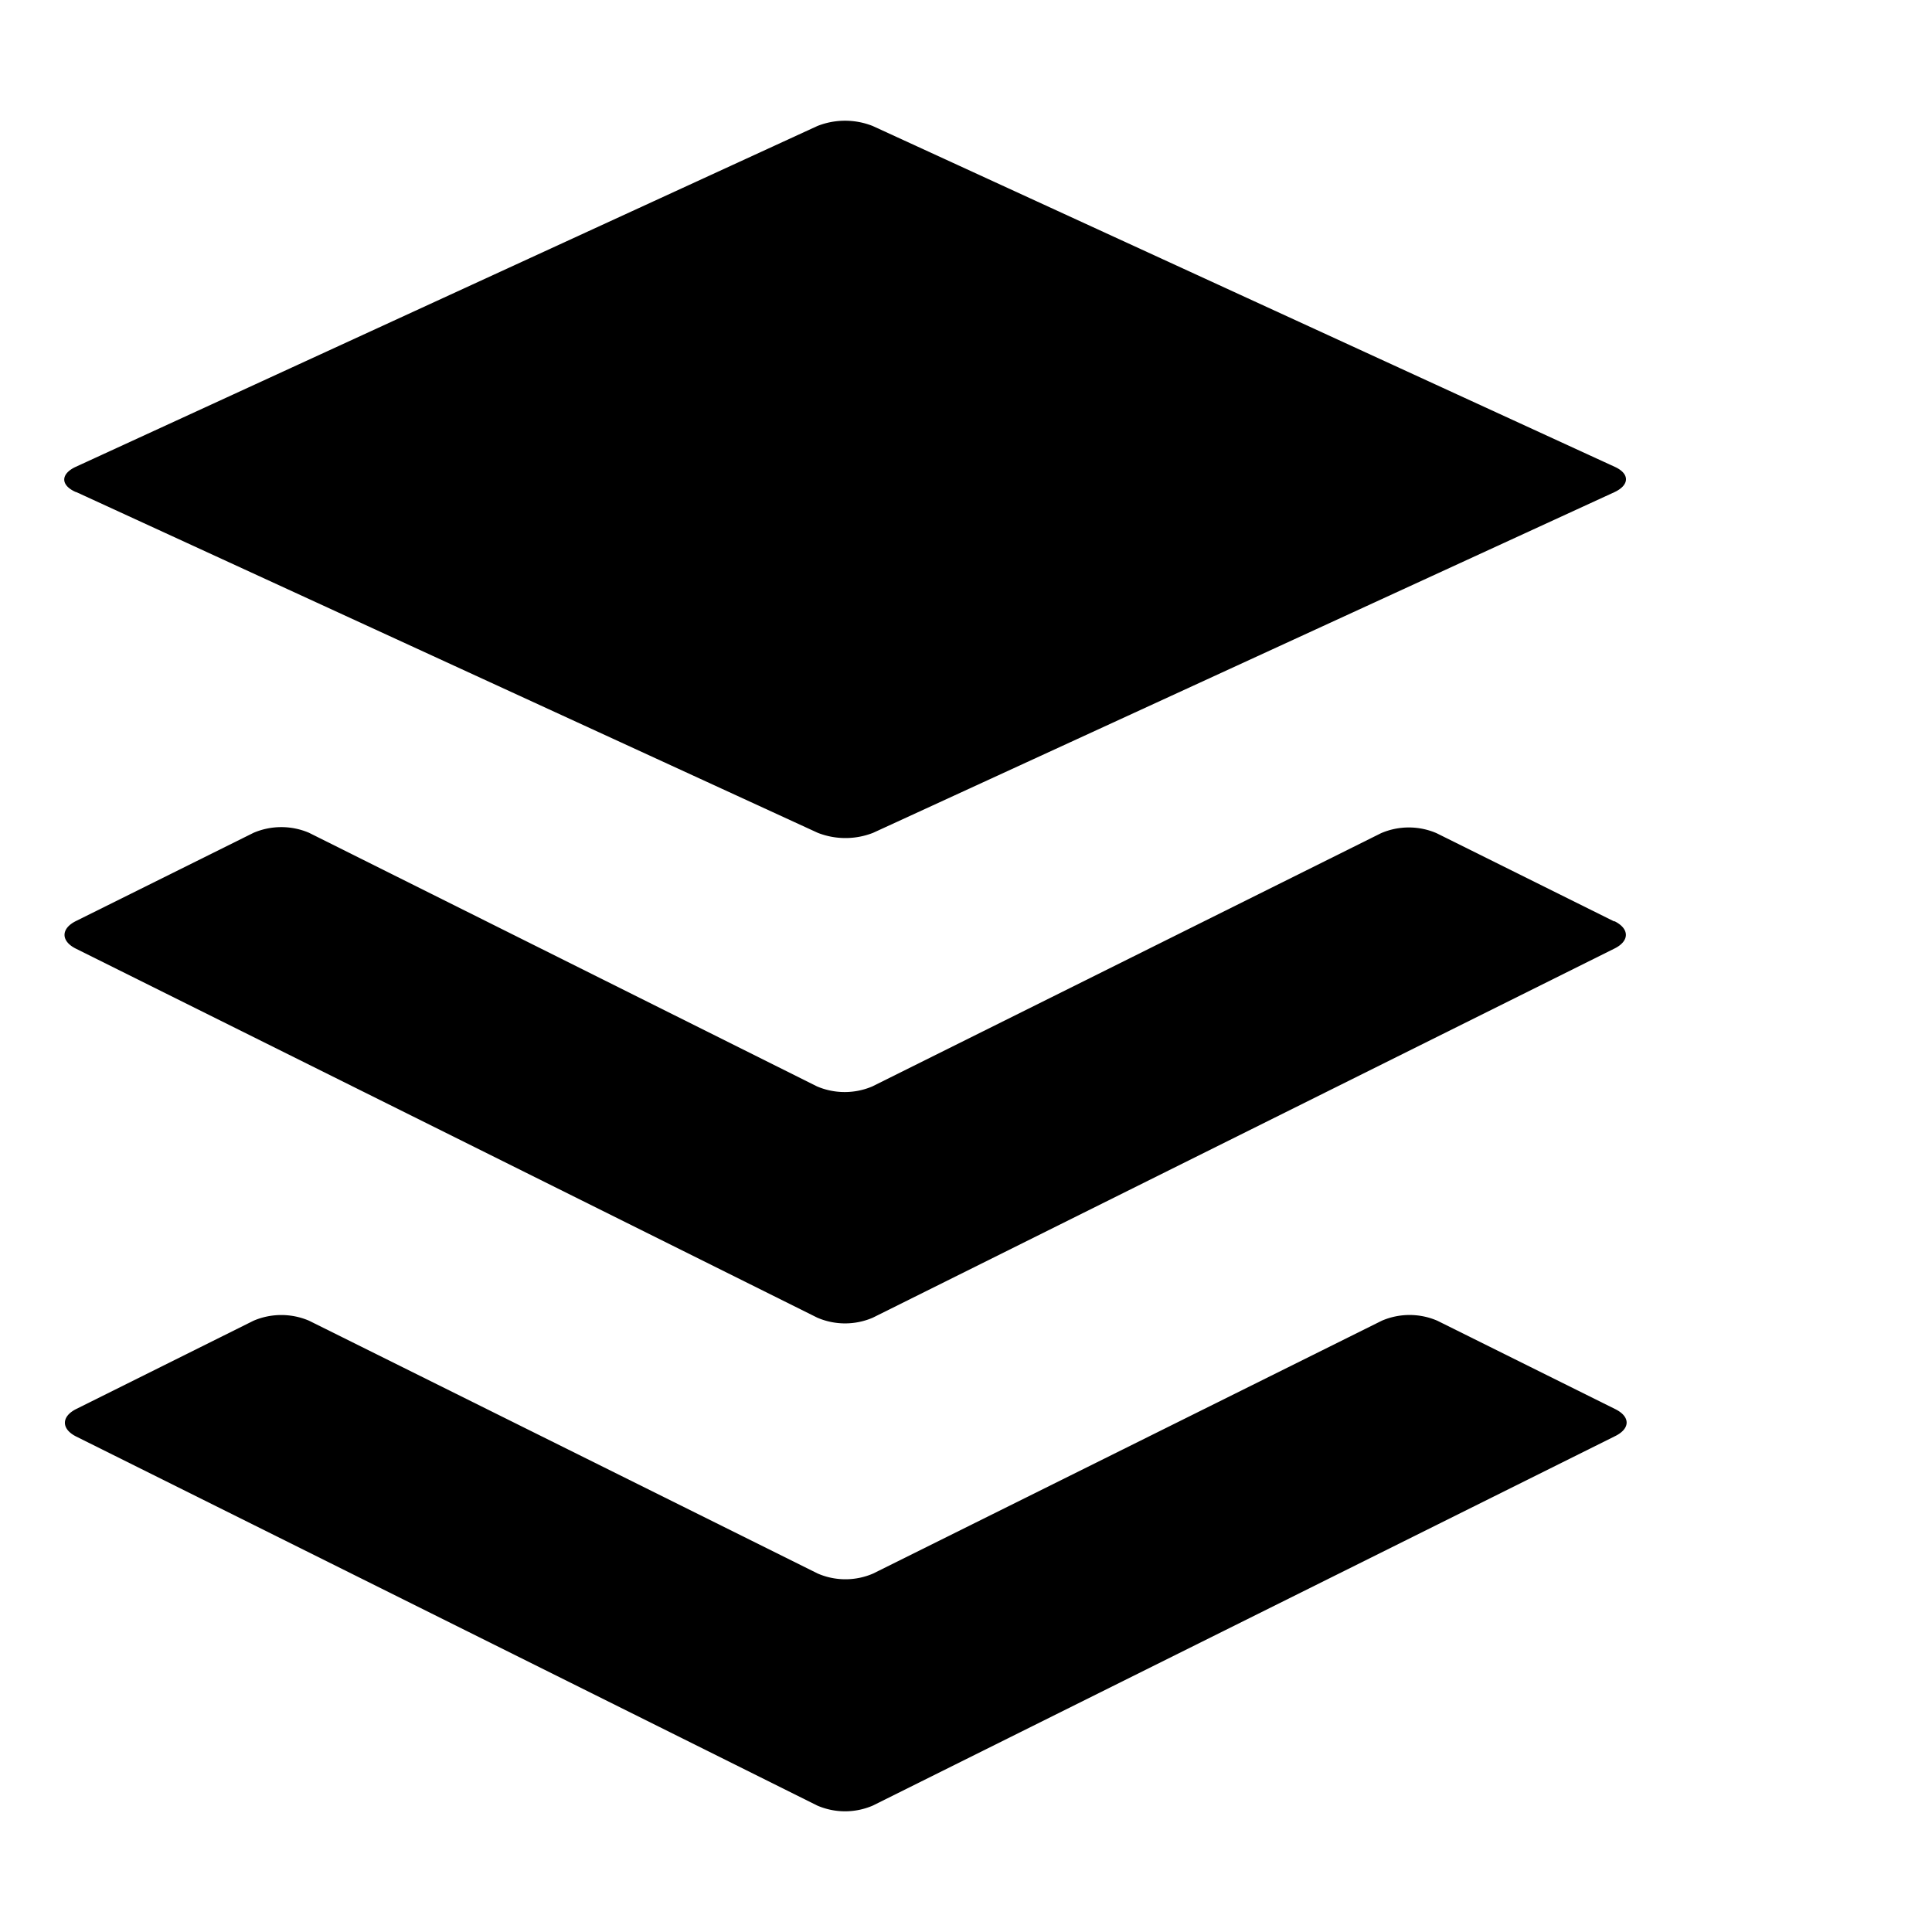
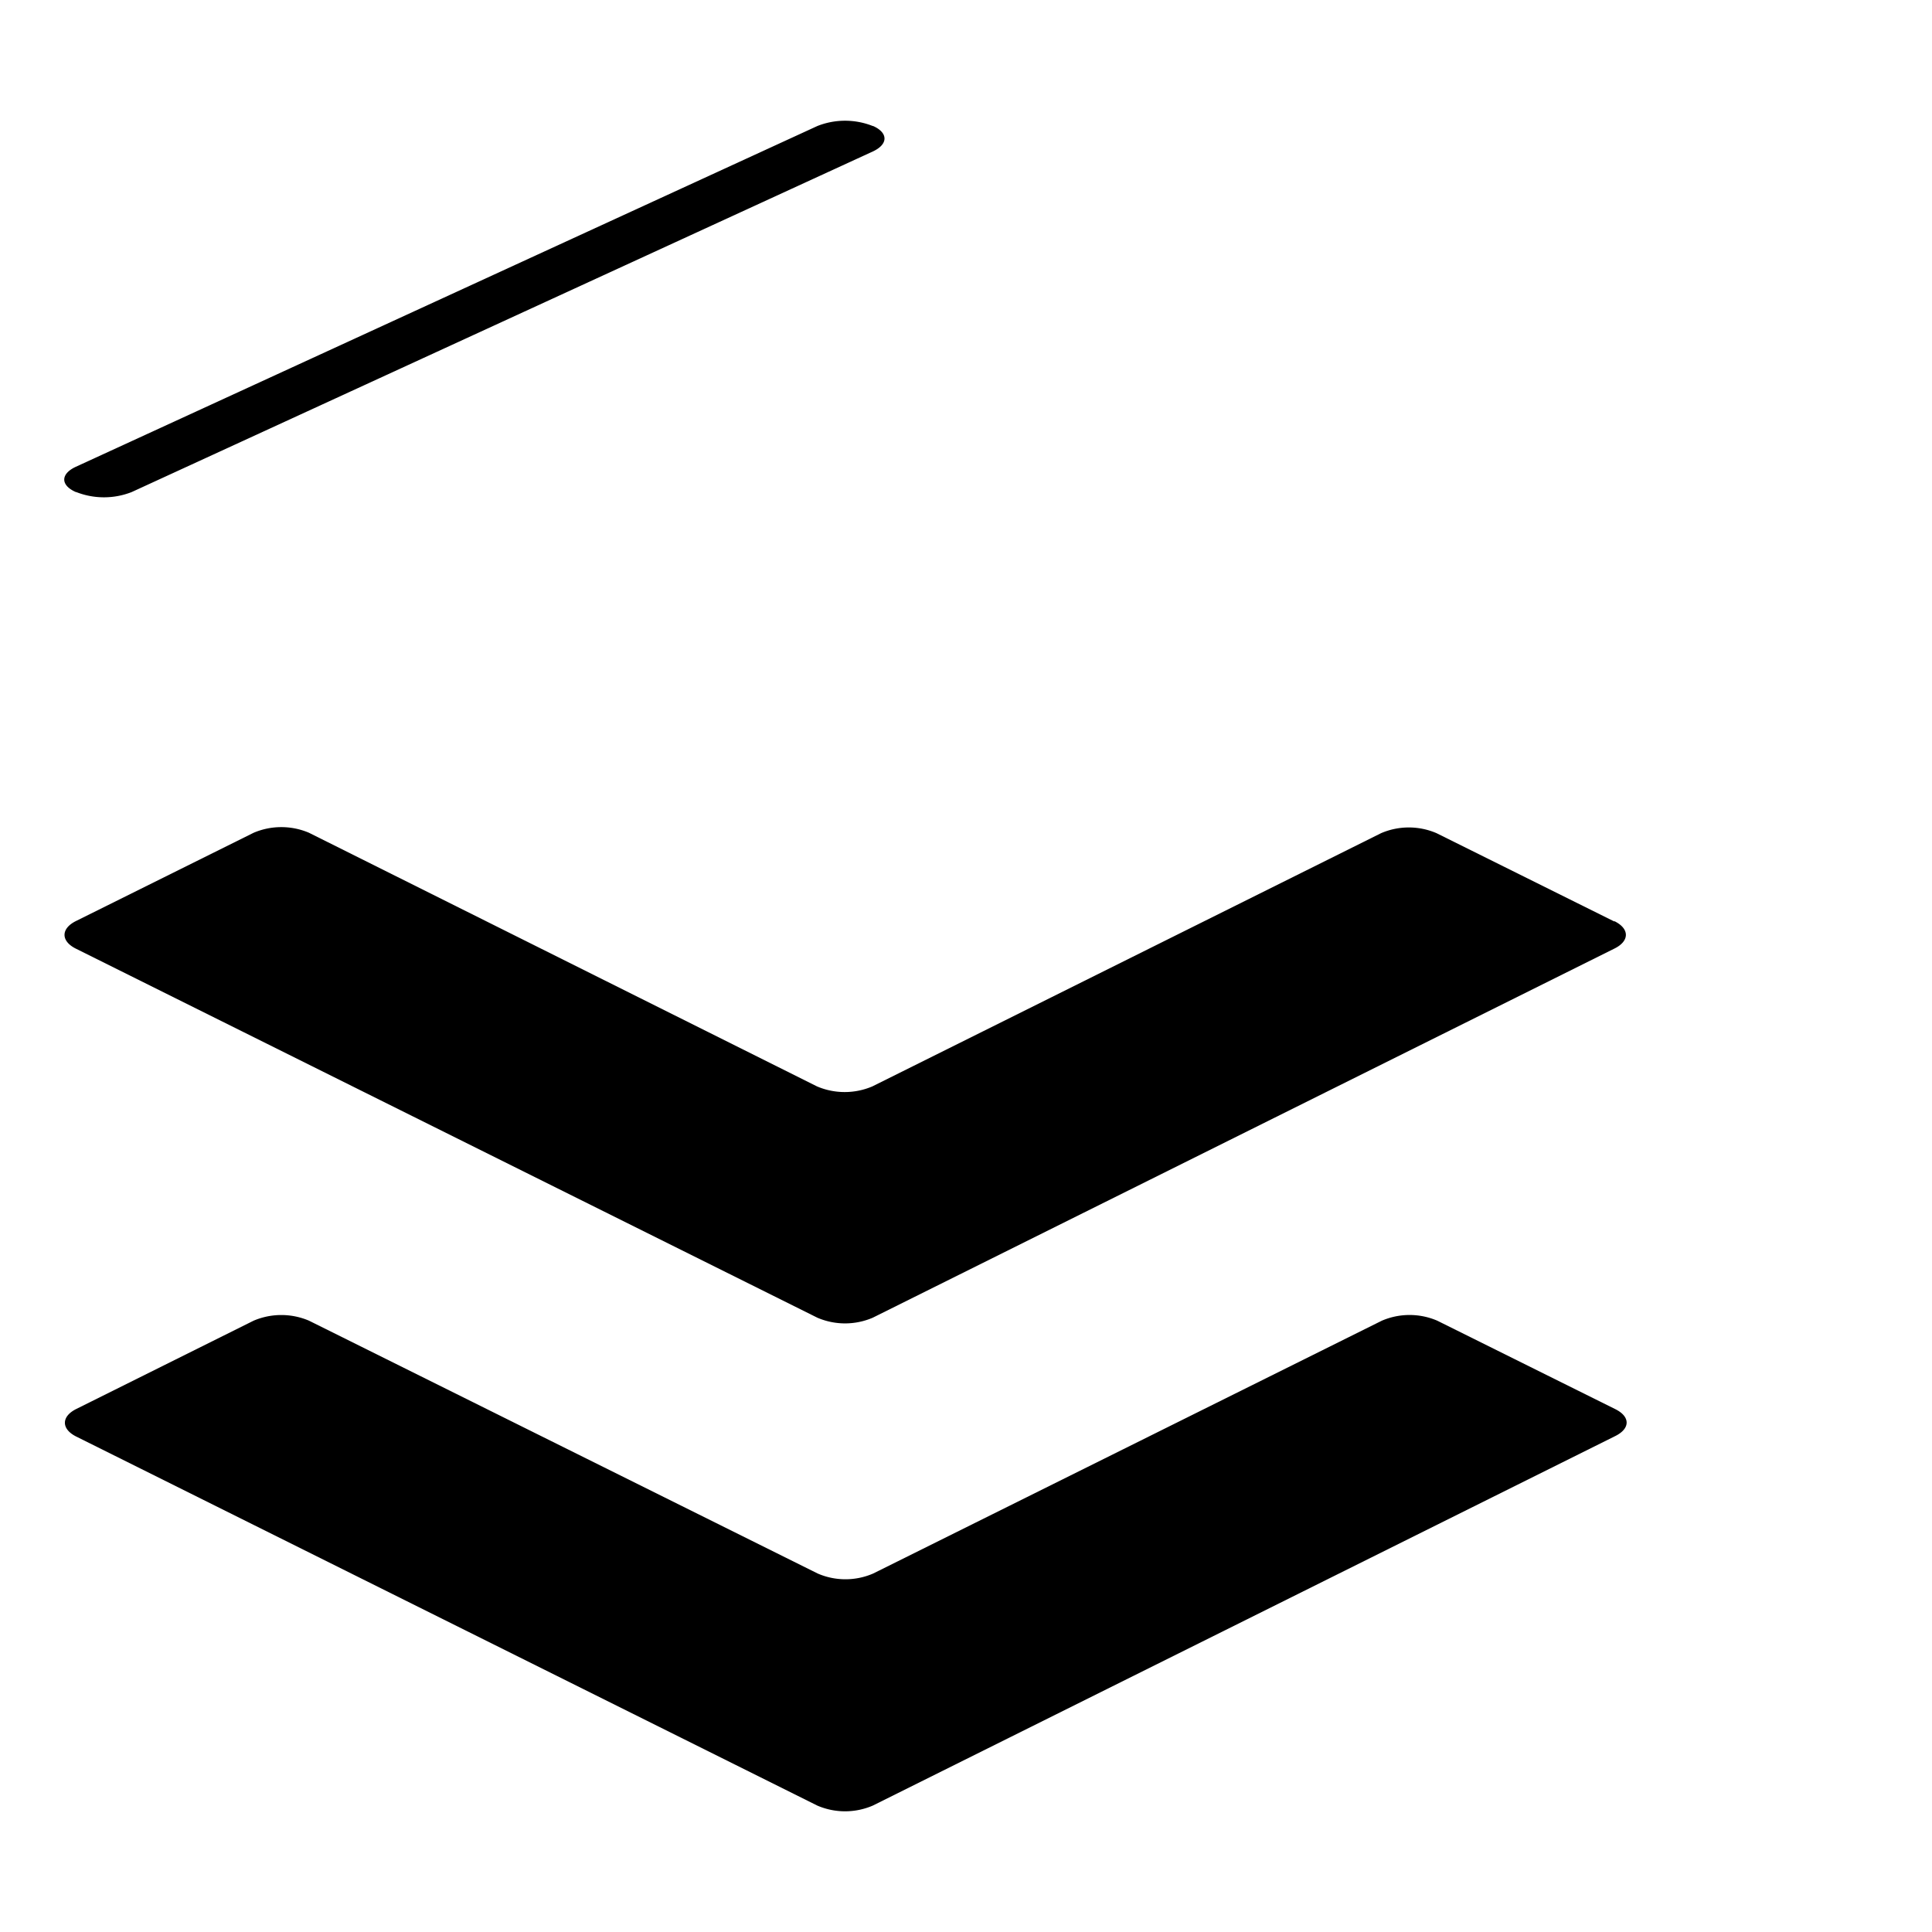
<svg xmlns="http://www.w3.org/2000/svg" viewBox="0 0 512 512" width="24" height="24">
  <use href="#brand" />
  <defs>
    <symbol id="brand" viewBox="0 0 512 512">
-       <path fill="currentcolor" d="M427.8 380.7l-196.5 97.8a18.6 18.6 0 0 1 -14.7 0L20.2 380.7c-4-2-4-5.3 0-7.3L67.2 350a18.7 18.7 0 0 1 14.7 0l134.8 67a18.5 18.5 0 0 0 14.7 0l134.8-67a18.6 18.6 0 0 1 14.7 0l47.1 23.4c4.1 2 4.1 5.2 0 7.2zm0-136.5l-47.1-23.4a18.6 18.6 0 0 0 -14.7 0l-134.8 67.1a18.7 18.7 0 0 1 -14.7 0L81.9 220.7a18.7 18.7 0 0 0 -14.7 0l-47.1 23.4c-4 2-4 5.3 0 7.3l196.5 97.8a18.6 18.6 0 0 0 14.7 0l196.5-97.8c4.1-2 4.1-5.3 0-7.3zM20.2 130.4l196.5 90.3a20.1 20.1 0 0 0 14.7 0l196.5-90.3c4-1.9 4-4.9 0-6.7L231.3 33.4a19.9 19.9 0 0 0 -14.7 0l-196.5 90.3c-4.1 1.9-4.1 4.9 0 6.7z" />
+       <path fill="currentcolor" d="M427.8 380.7l-196.5 97.8a18.6 18.6 0 0 1 -14.7 0L20.2 380.7c-4-2-4-5.3 0-7.3L67.2 350a18.7 18.7 0 0 1 14.7 0l134.8 67a18.5 18.5 0 0 0 14.7 0l134.8-67a18.6 18.6 0 0 1 14.7 0l47.1 23.4c4.1 2 4.1 5.2 0 7.2zm0-136.5l-47.1-23.4a18.6 18.6 0 0 0 -14.7 0l-134.8 67.1a18.7 18.7 0 0 1 -14.7 0L81.9 220.7a18.7 18.7 0 0 0 -14.7 0l-47.1 23.4c-4 2-4 5.3 0 7.3l196.5 97.8a18.6 18.6 0 0 0 14.7 0l196.5-97.8c4.1-2 4.1-5.3 0-7.3zM20.2 130.4a20.1 20.1 0 0 0 14.7 0l196.5-90.3c4-1.9 4-4.9 0-6.7L231.3 33.4a19.9 19.9 0 0 0 -14.7 0l-196.5 90.3c-4.1 1.9-4.1 4.9 0 6.7z" />
    </symbol>
  </defs>
  <style>
    @media (prefers-color-scheme: dark) {
        path { fill: #FFF; }
    }
  </style>
</svg>